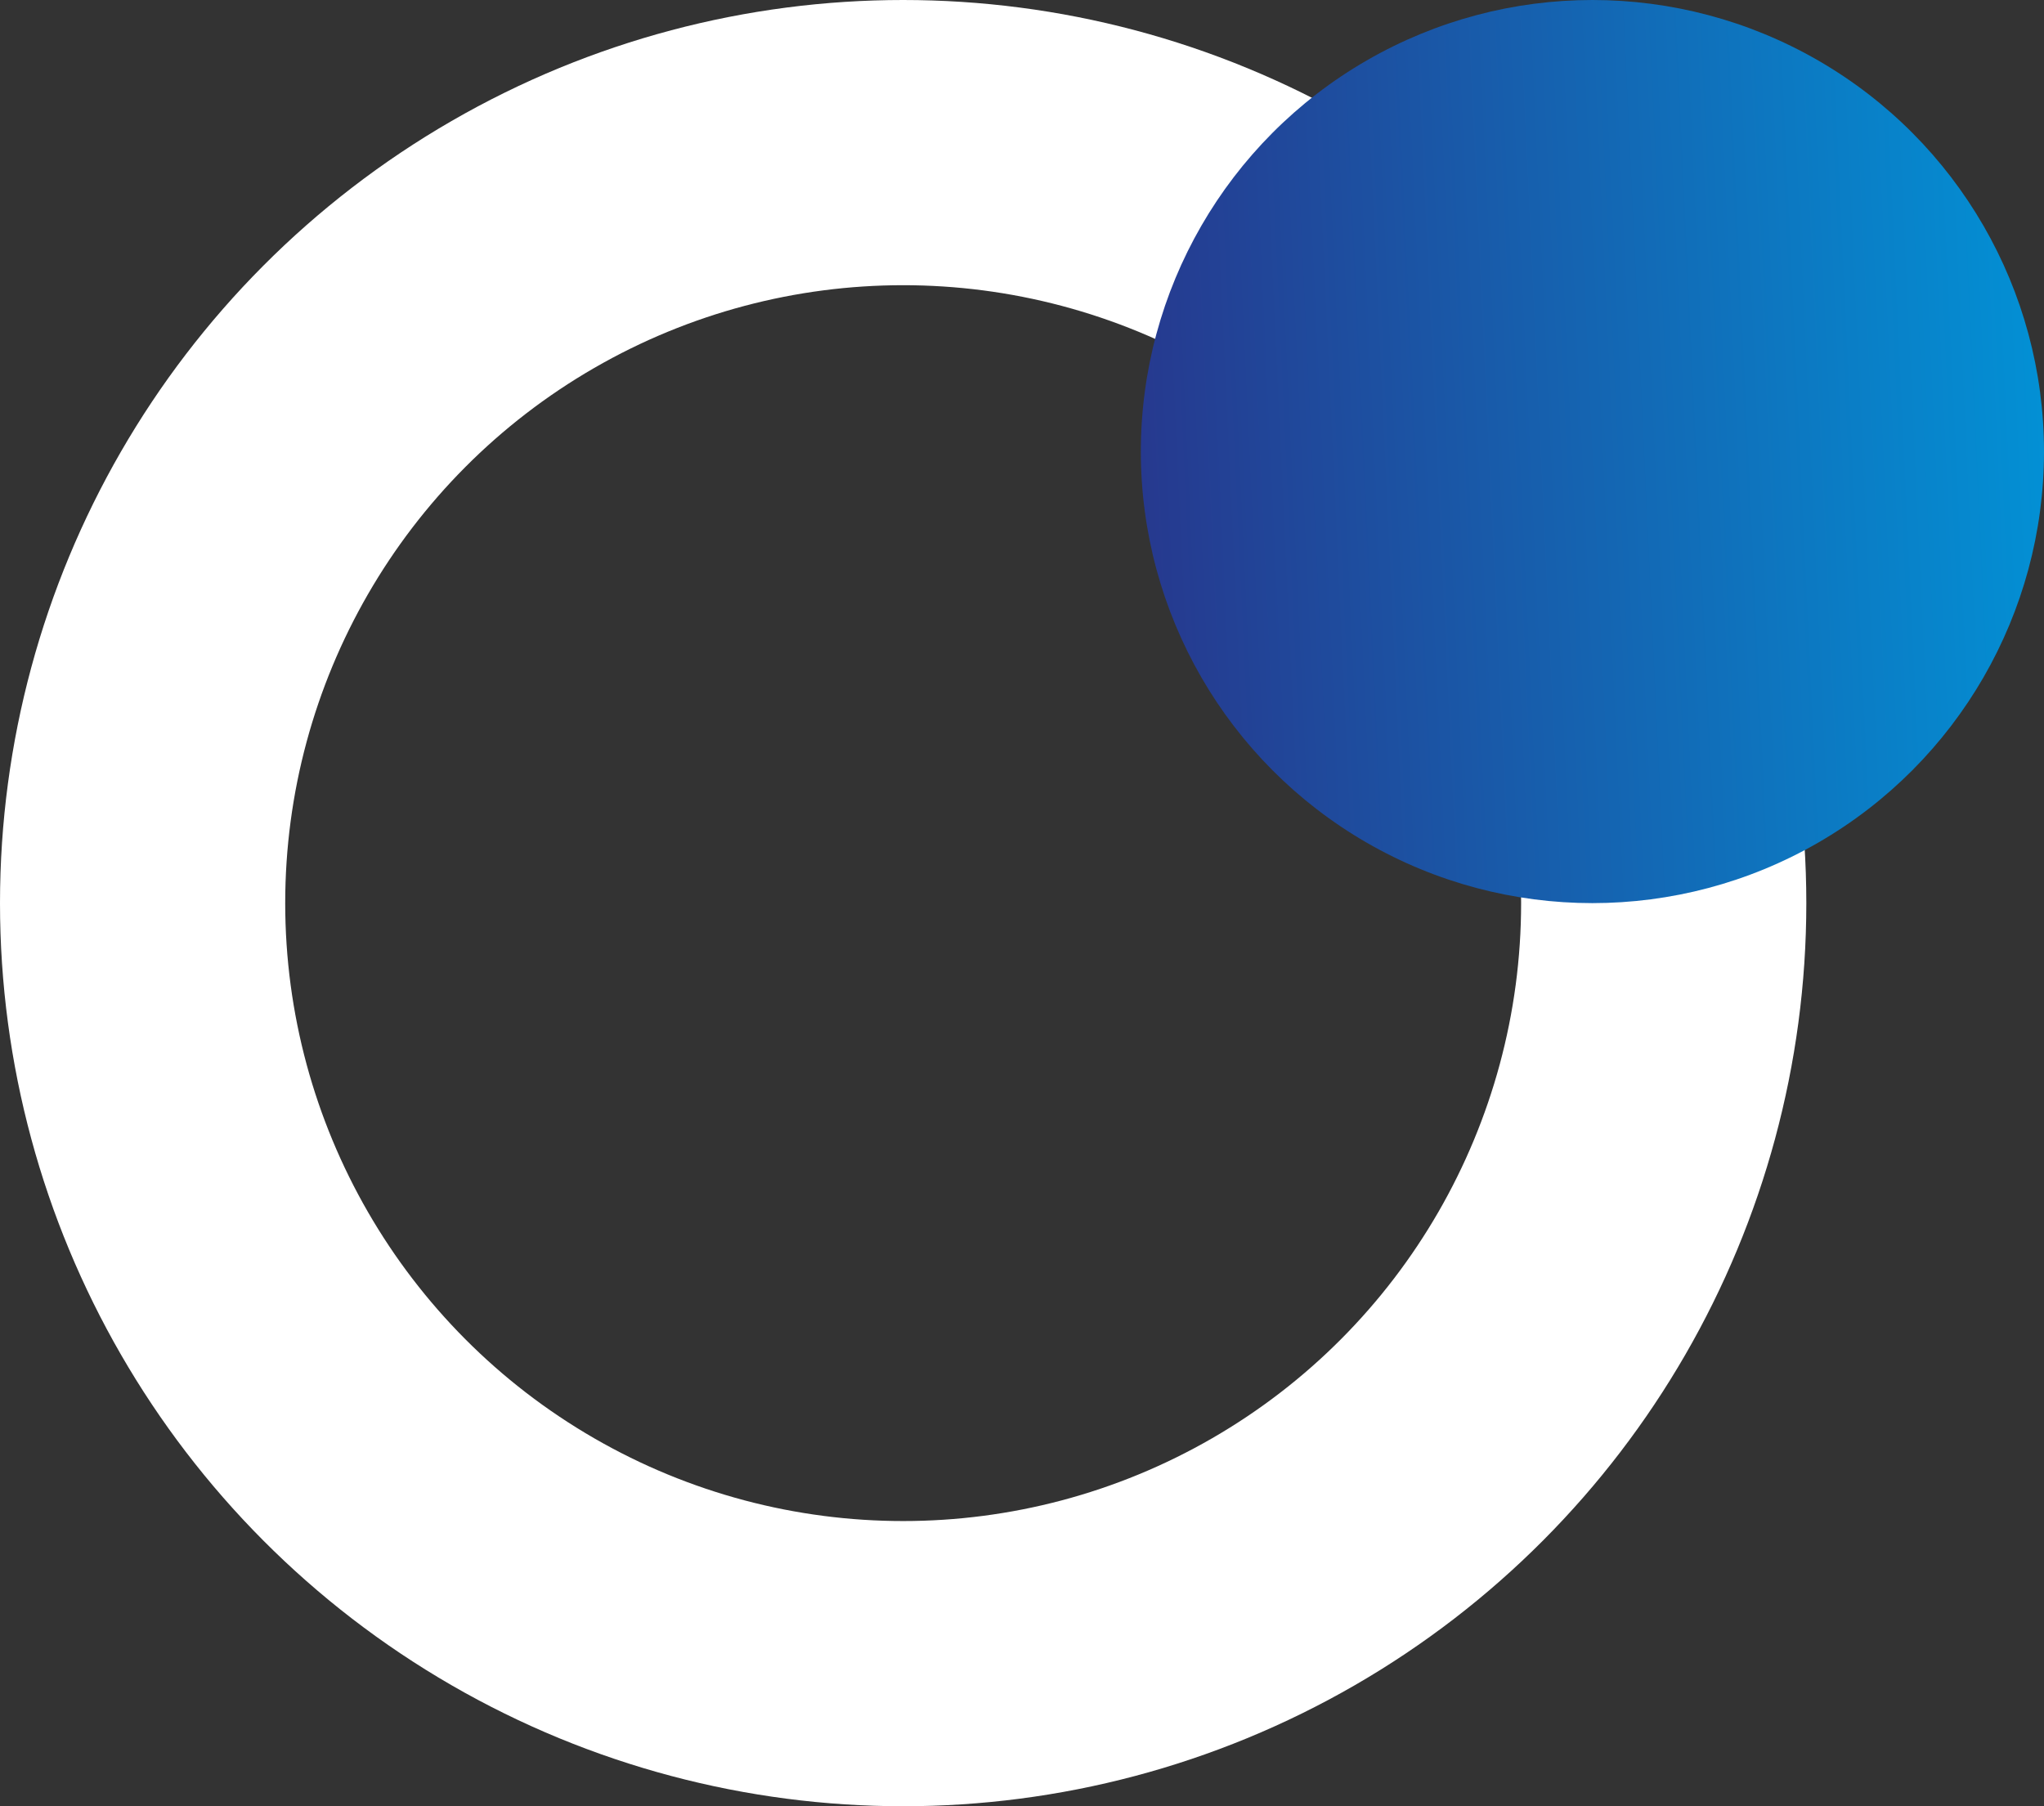
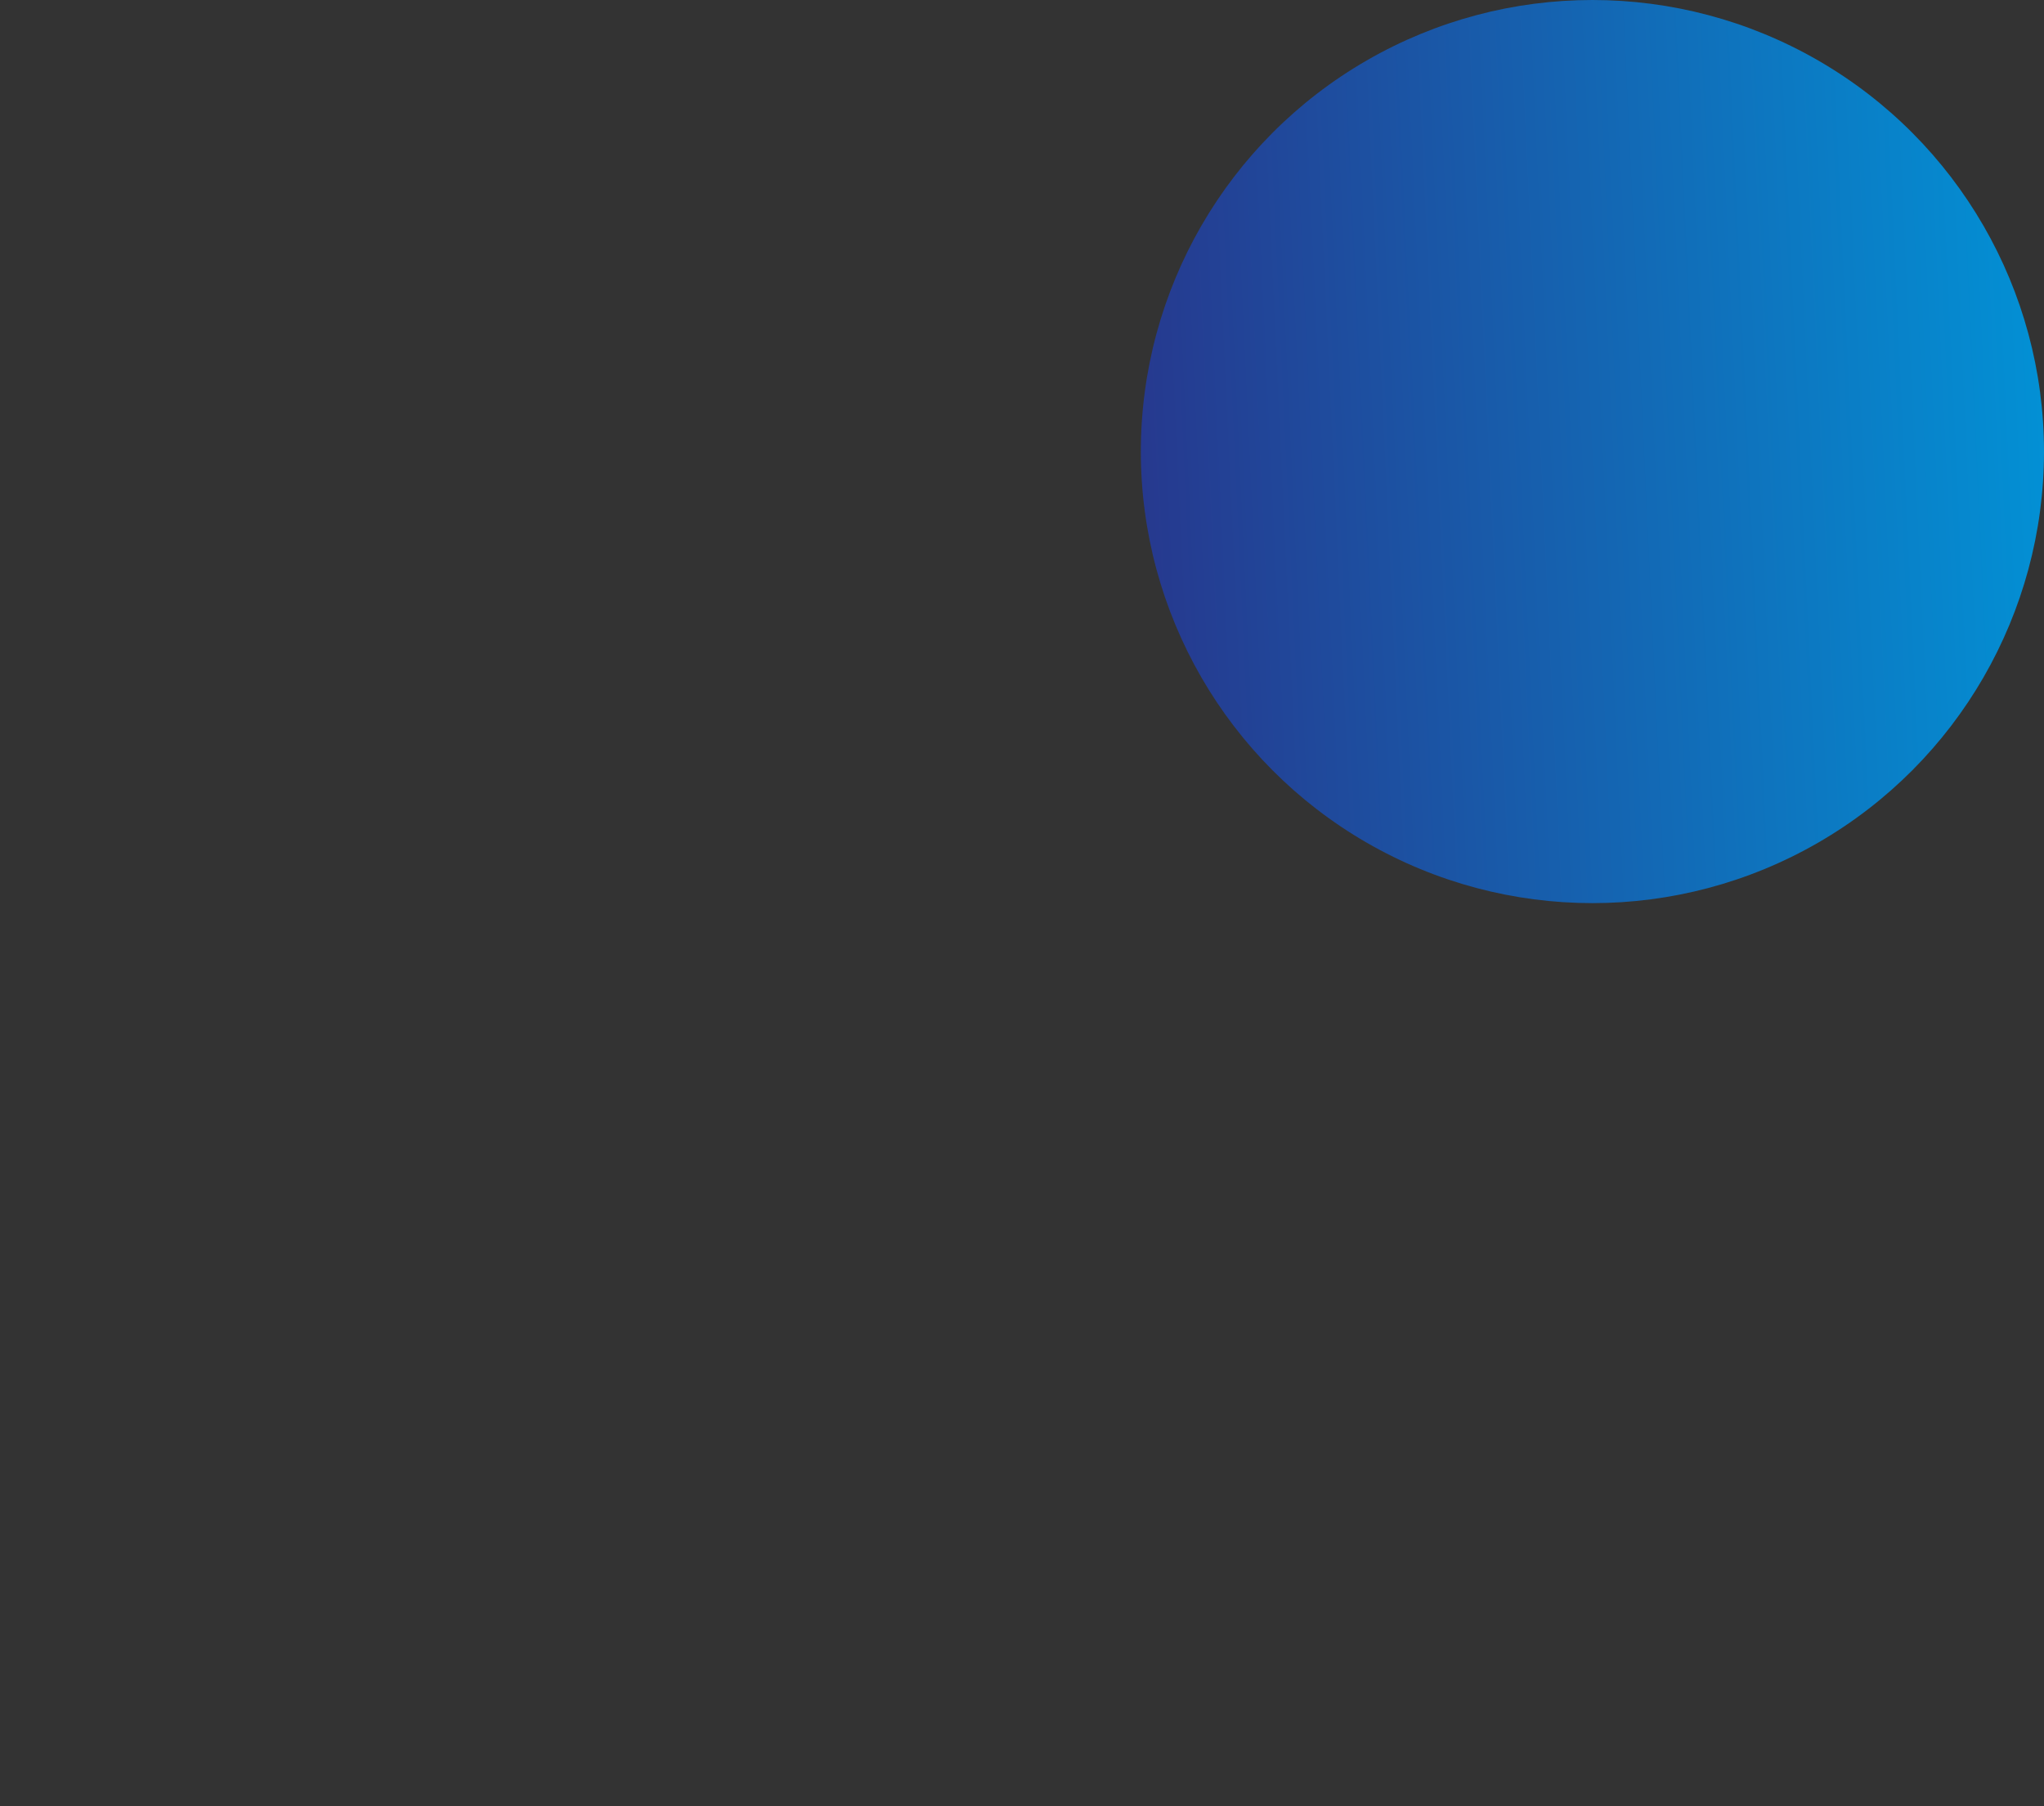
<svg xmlns="http://www.w3.org/2000/svg" width="43" height="38" viewBox="0 0 43 38" fill="none">
  <rect x="0" y="0" width="43" height="38" fill="#333333" stroke="none" />
-   <circle cx="19" cy="19" r="16" stroke="white" stroke-width="6" />
  <circle cx="33.5" cy="9.5" r="9.5" fill="url(#paint0_linear_248_48)" />
  <defs>
    <linearGradient id="paint0_linear_248_48" x1="24" y1="19" x2="43.844" y2="18.073" gradientUnits="userSpaceOnUse">
      <stop stop-color="#27378D" />
      <stop offset="1" stop-color="#0292D6" />
    </linearGradient>
  </defs>
</svg>